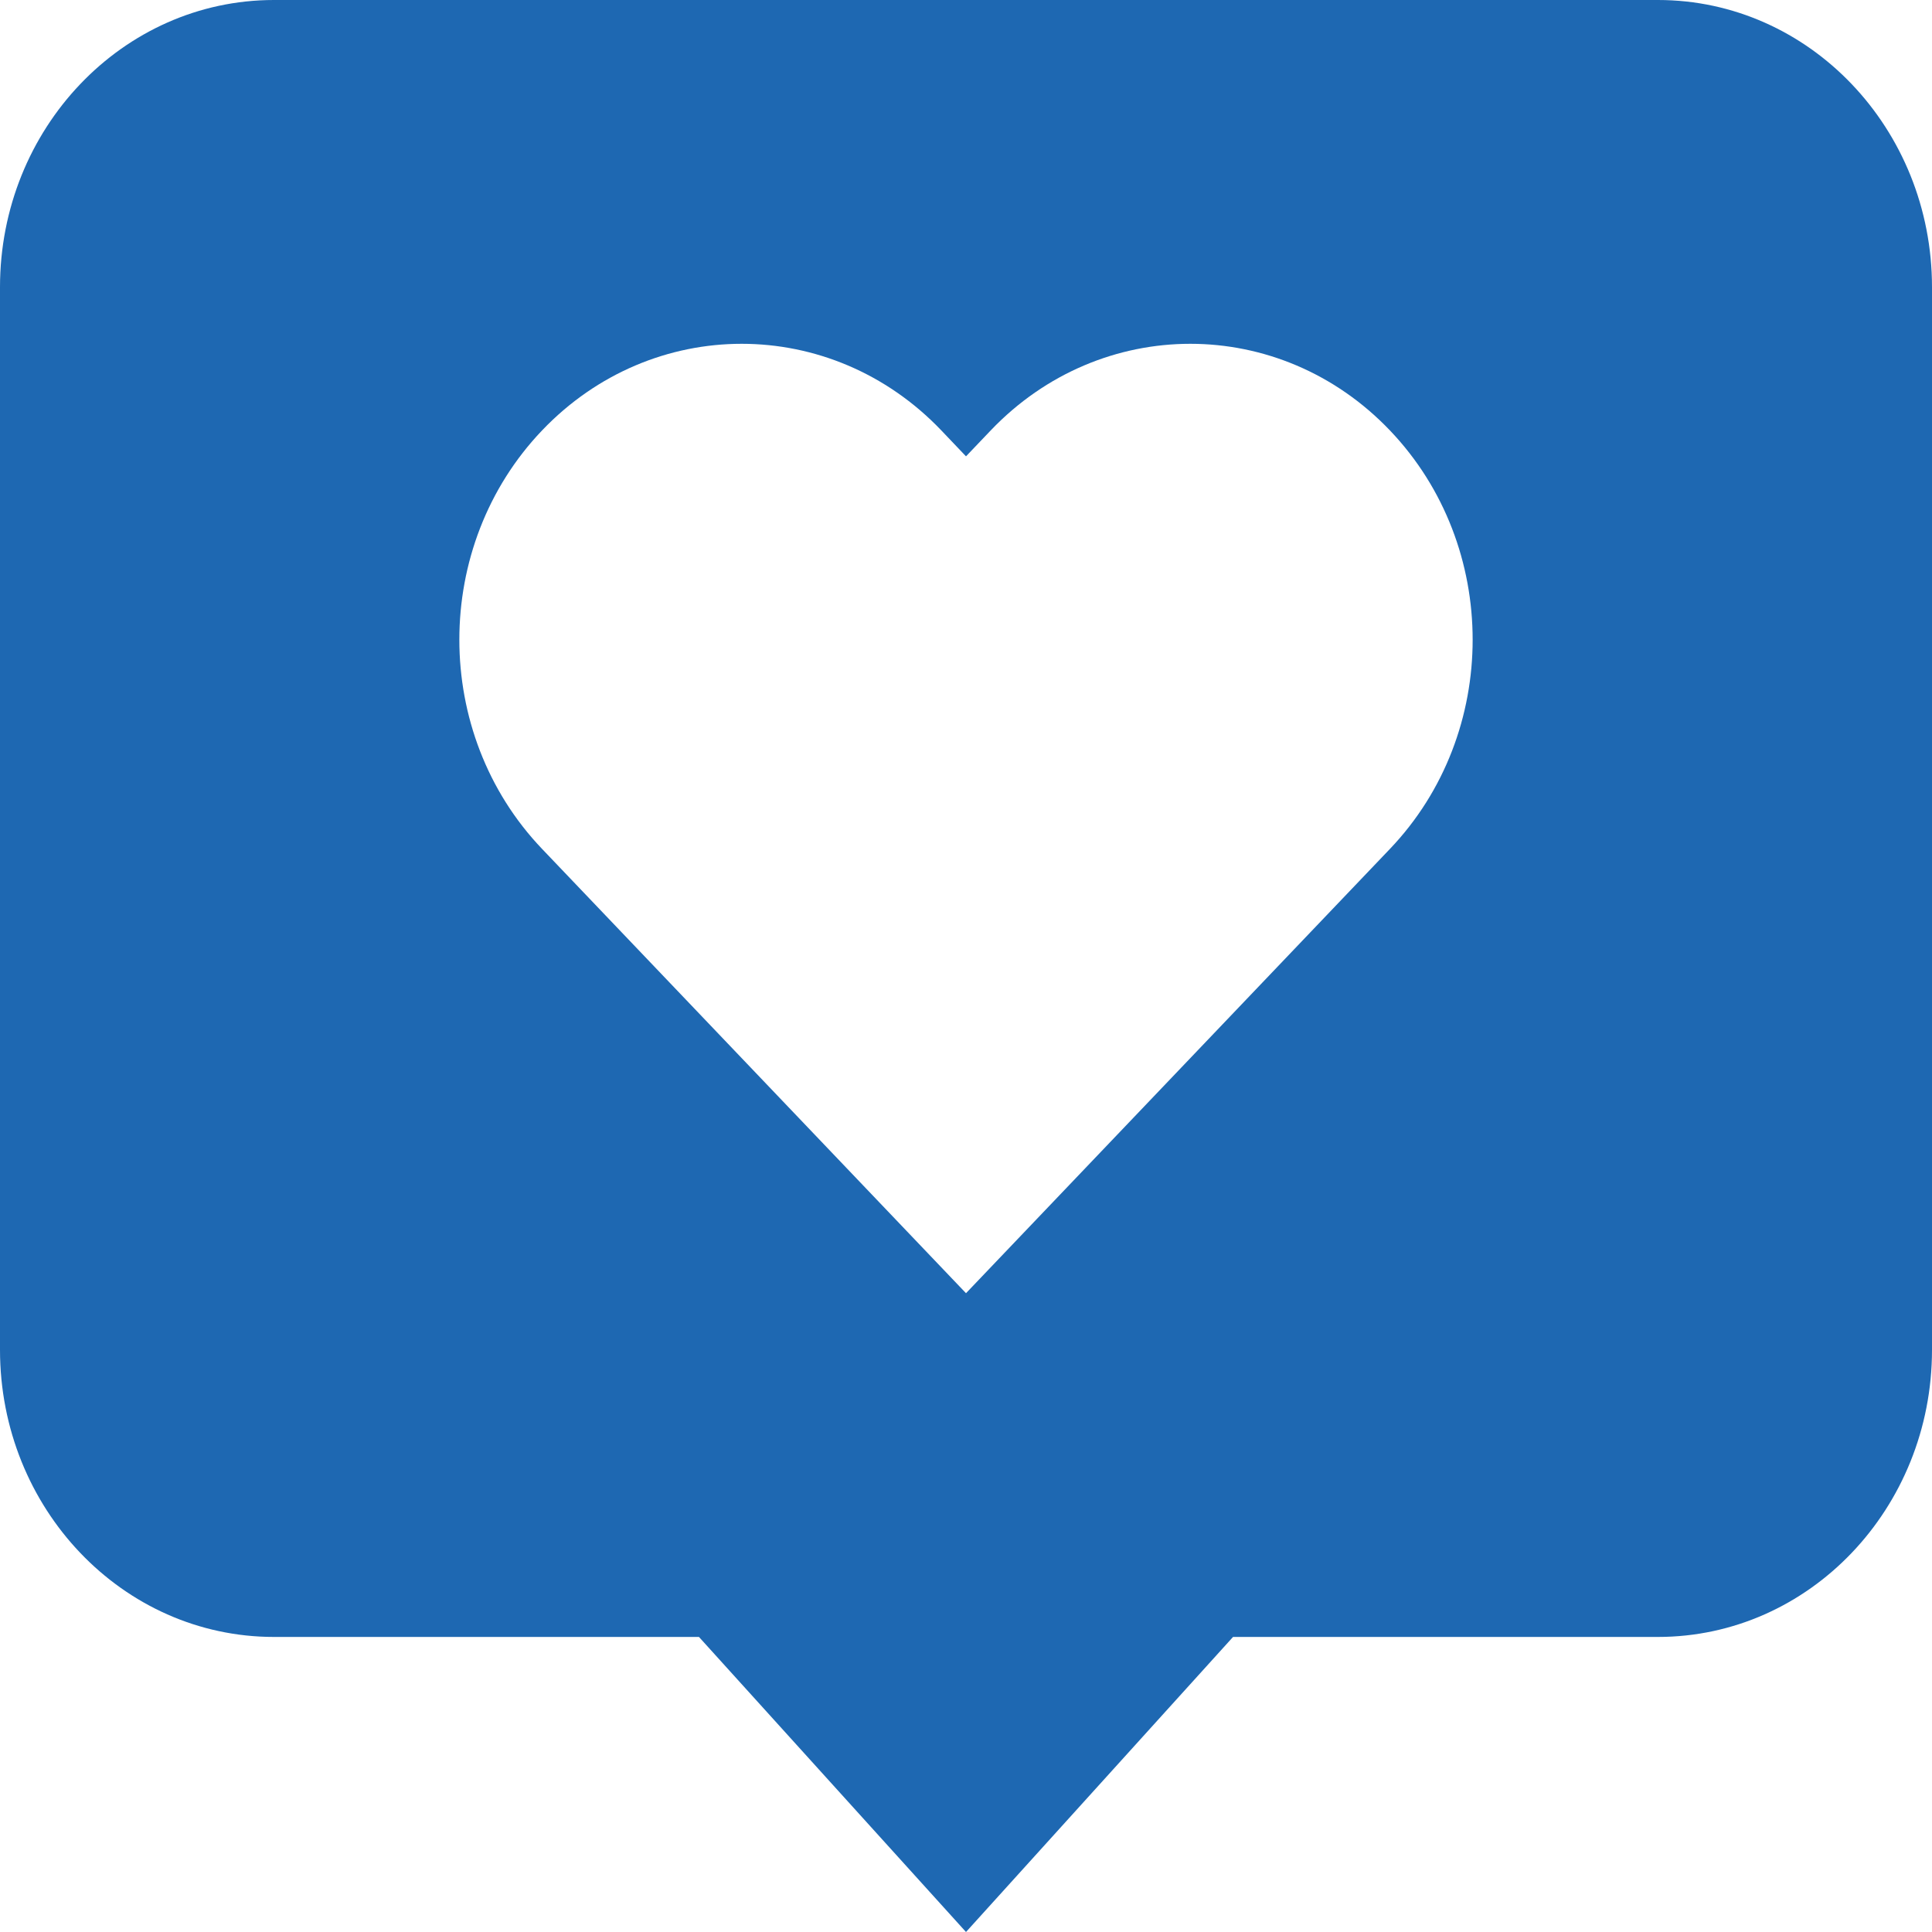
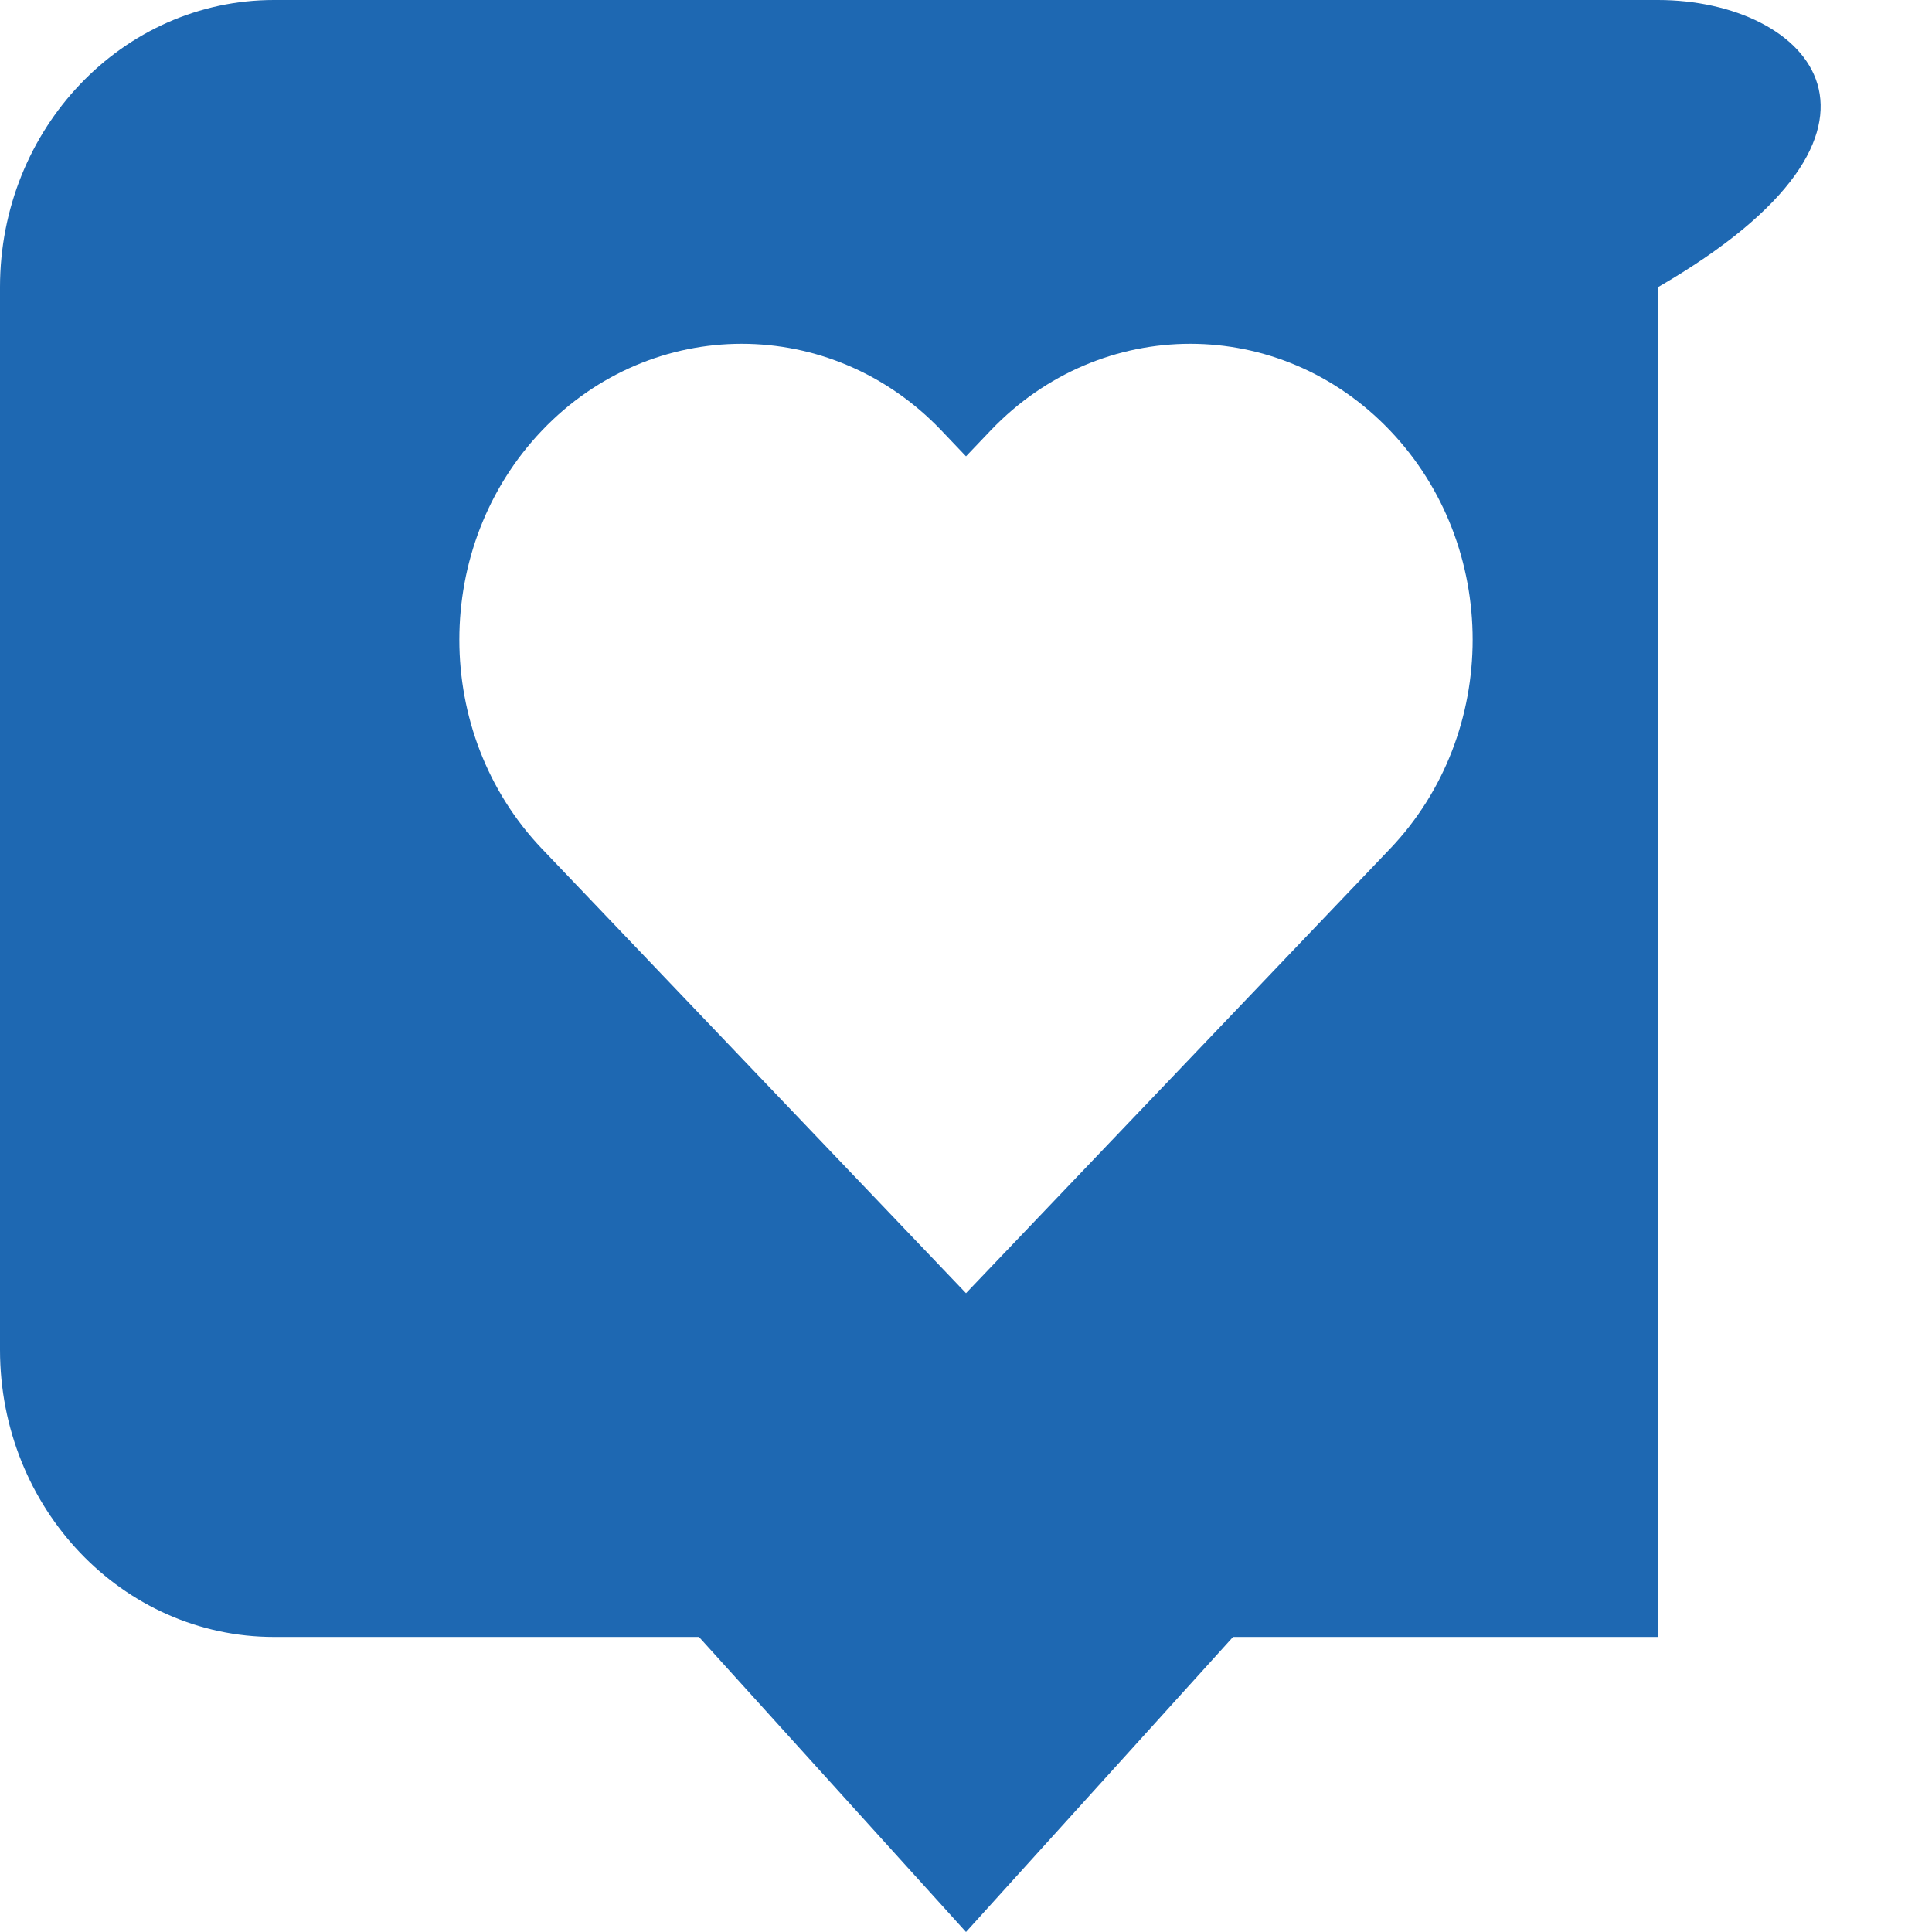
<svg xmlns="http://www.w3.org/2000/svg" width="50" height="50" viewBox="0 0 50 50" fill="none">
-   <path d="M42.907 0H7.09C3.174 0 0 3.328 0 7.433V34.932C0 39.038 3.174 42.364 7.09 42.364H18.089L25 50L31.911 42.364H42.907C46.825 42.364 50 39.038 50 34.932V7.433C50 3.328 46.824 0 42.907 0ZM35.972 21.969L25 33.468L14.028 21.969C11.174 18.979 11.175 14.13 14.028 11.14C16.881 8.15 21.509 8.15 24.362 11.14L25 11.81L25.639 11.14C28.491 8.15 33.119 8.15 35.972 11.14C38.825 14.13 38.826 18.979 35.972 21.969Z" fill="#1E68B2" />
+   <path d="M42.907 0H7.09C3.174 0 0 3.328 0 7.433V34.932C0 39.038 3.174 42.364 7.09 42.364H18.089L25 50L31.911 42.364H42.907V7.433C50 3.328 46.824 0 42.907 0ZM35.972 21.969L25 33.468L14.028 21.969C11.174 18.979 11.175 14.13 14.028 11.14C16.881 8.15 21.509 8.15 24.362 11.14L25 11.81L25.639 11.14C28.491 8.15 33.119 8.15 35.972 11.14C38.825 14.13 38.826 18.979 35.972 21.969Z" fill="#1E68B2" />
</svg>